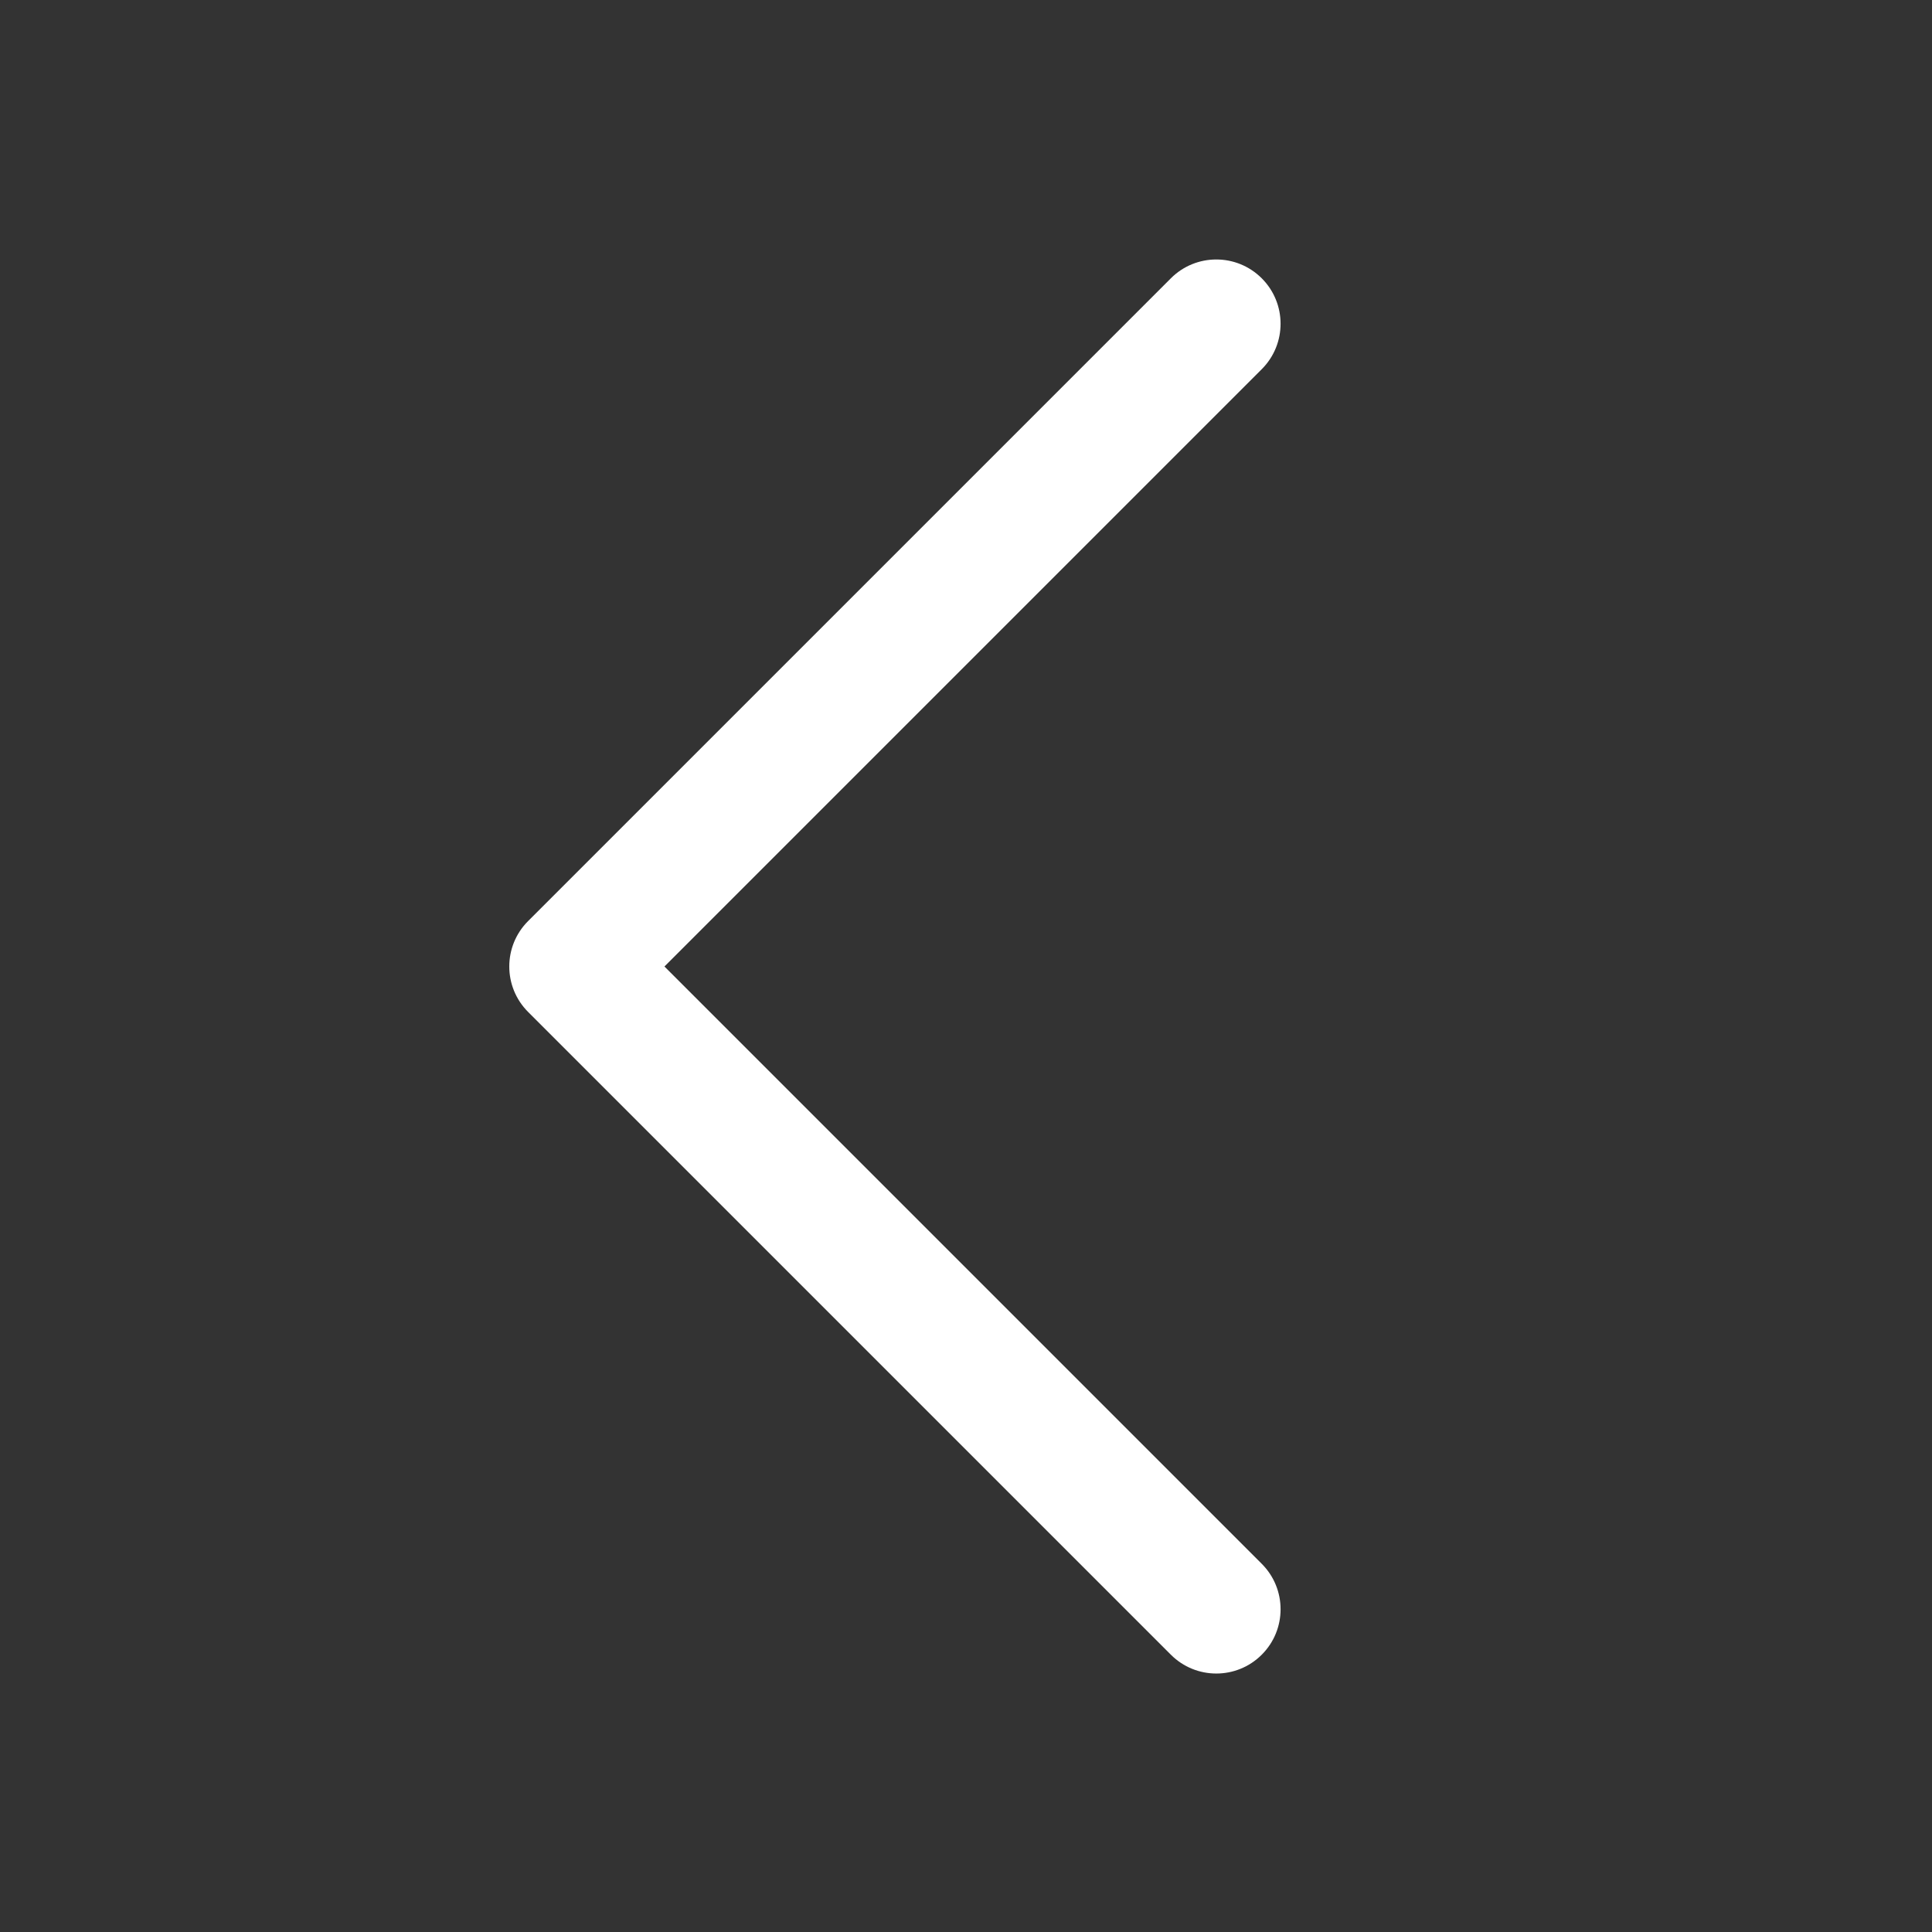
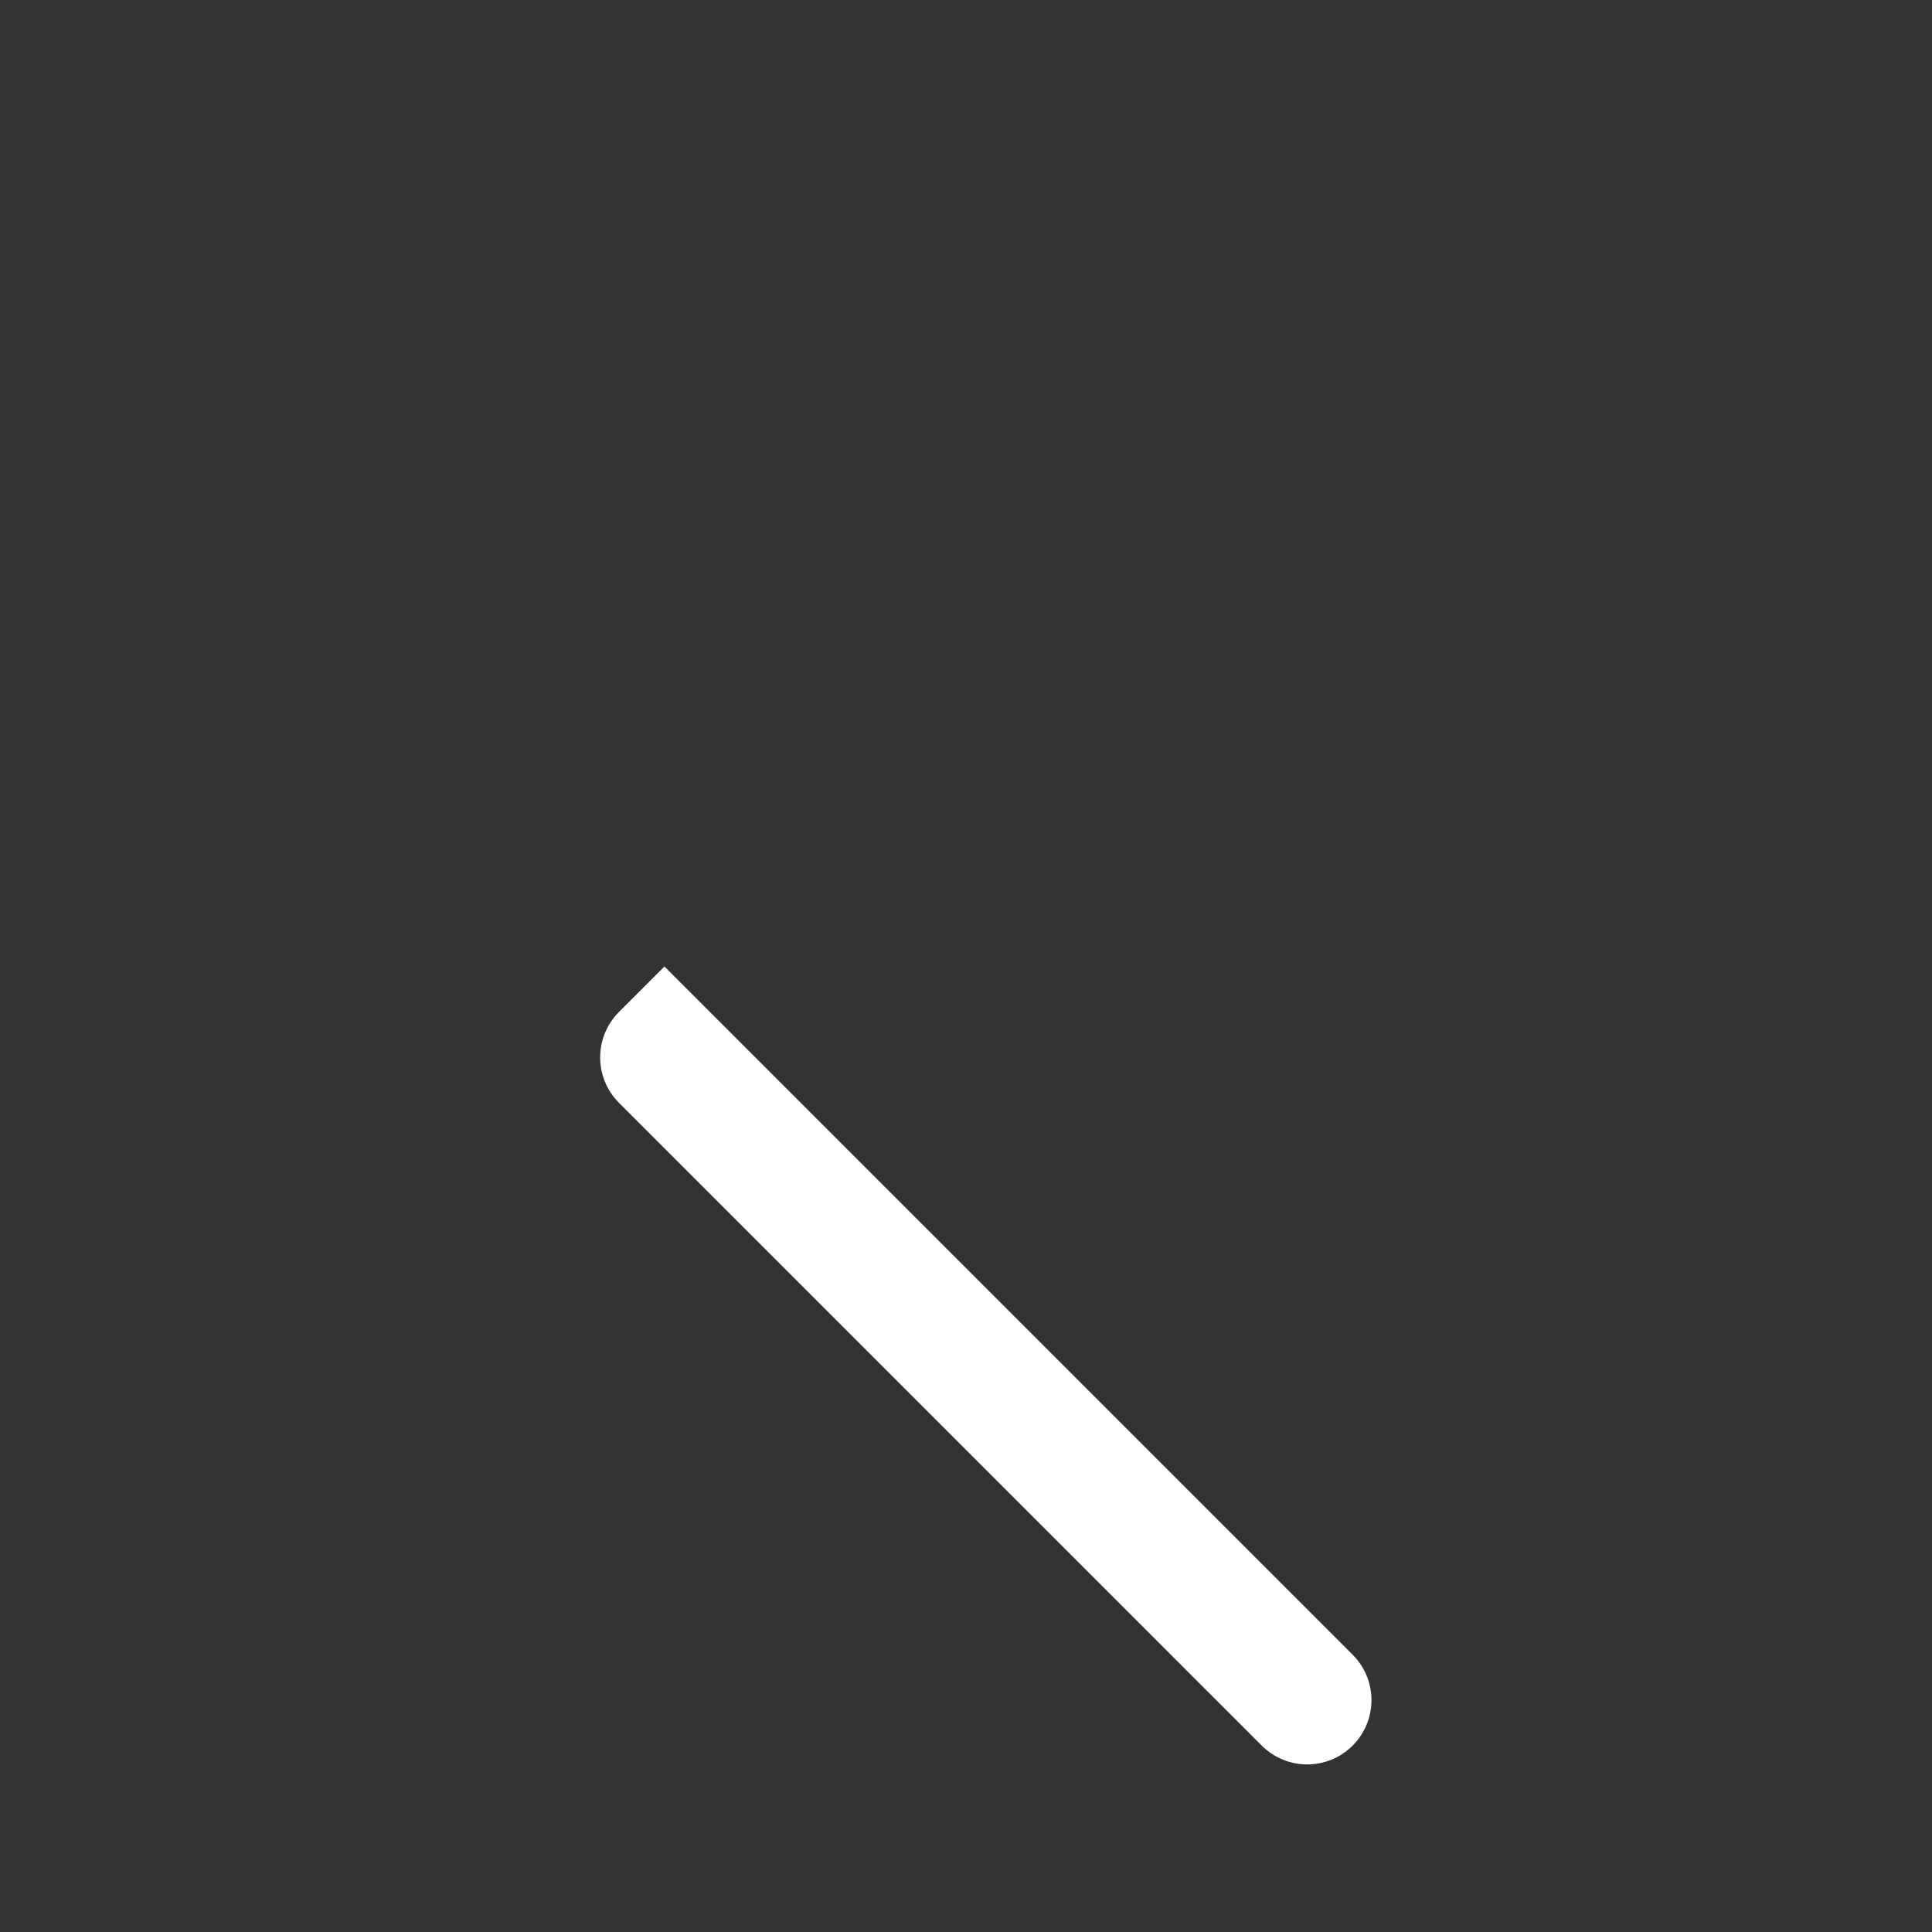
<svg xmlns="http://www.w3.org/2000/svg" t="1629646423281" class="icon" viewBox="0 0 1024 1024" version="1.1" p-id="16770" width="64" height="64">
  <rect x="0" y="0" width="1024" height="1024" fill="#333333" stroke="none" />
  <defs>
    <style type="text/css" />
  </defs>
-   <path d="M352.173 512.267l316.579-316.584c13.304-13.296 13.304-34.877-1e-8-48.174-13.296-13.304-34.877-13.304-48.174 0l-340.669 340.671c-13.308 13.296-13.308 34.877 0 48.174l340.67 340.67c6.65 6.653 15.369 9.981 24.086 9.981s17.437-3.328 24.086-9.981c13.308-13.296 13.308-34.877 0-48.174l-316.581-316.585z" p-id="16771" fill="#ffffff" />
+   <path d="M352.173 512.267l316.579-316.584l-340.669 340.671c-13.308 13.296-13.308 34.877 0 48.174l340.67 340.67c6.65 6.653 15.369 9.981 24.086 9.981s17.437-3.328 24.086-9.981c13.308-13.296 13.308-34.877 0-48.174l-316.581-316.585z" p-id="16771" fill="#ffffff" />
</svg>